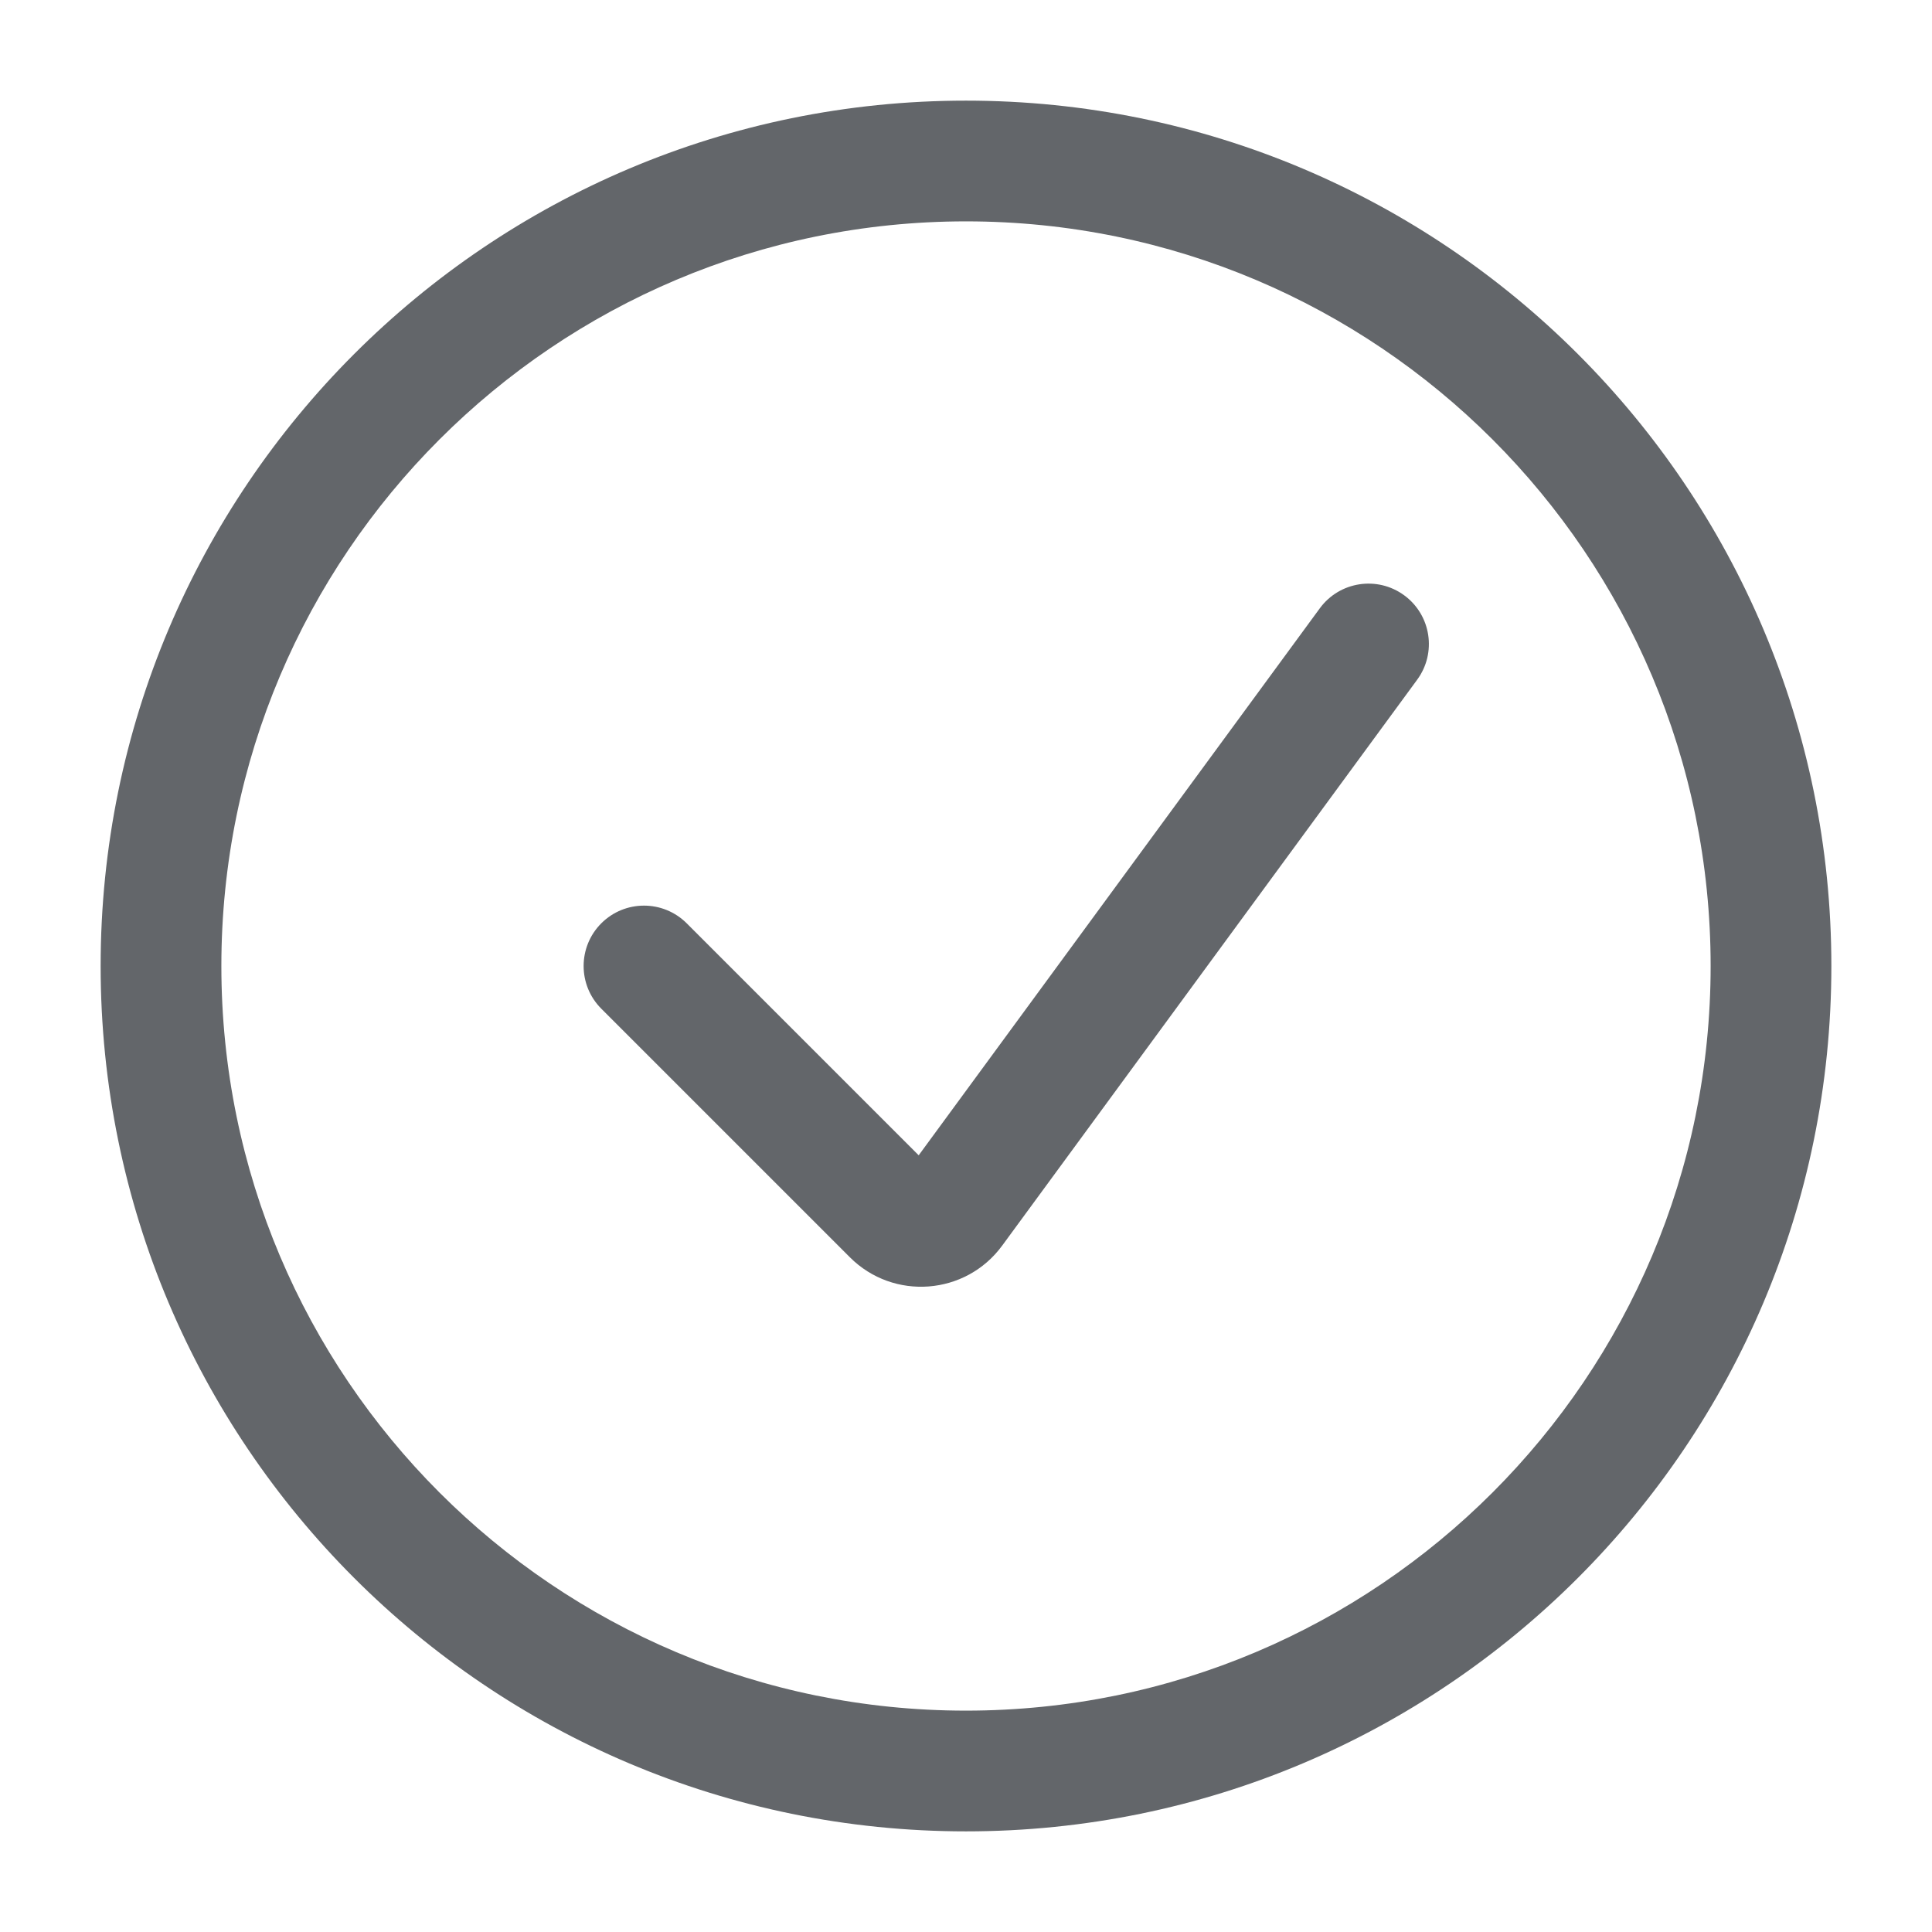
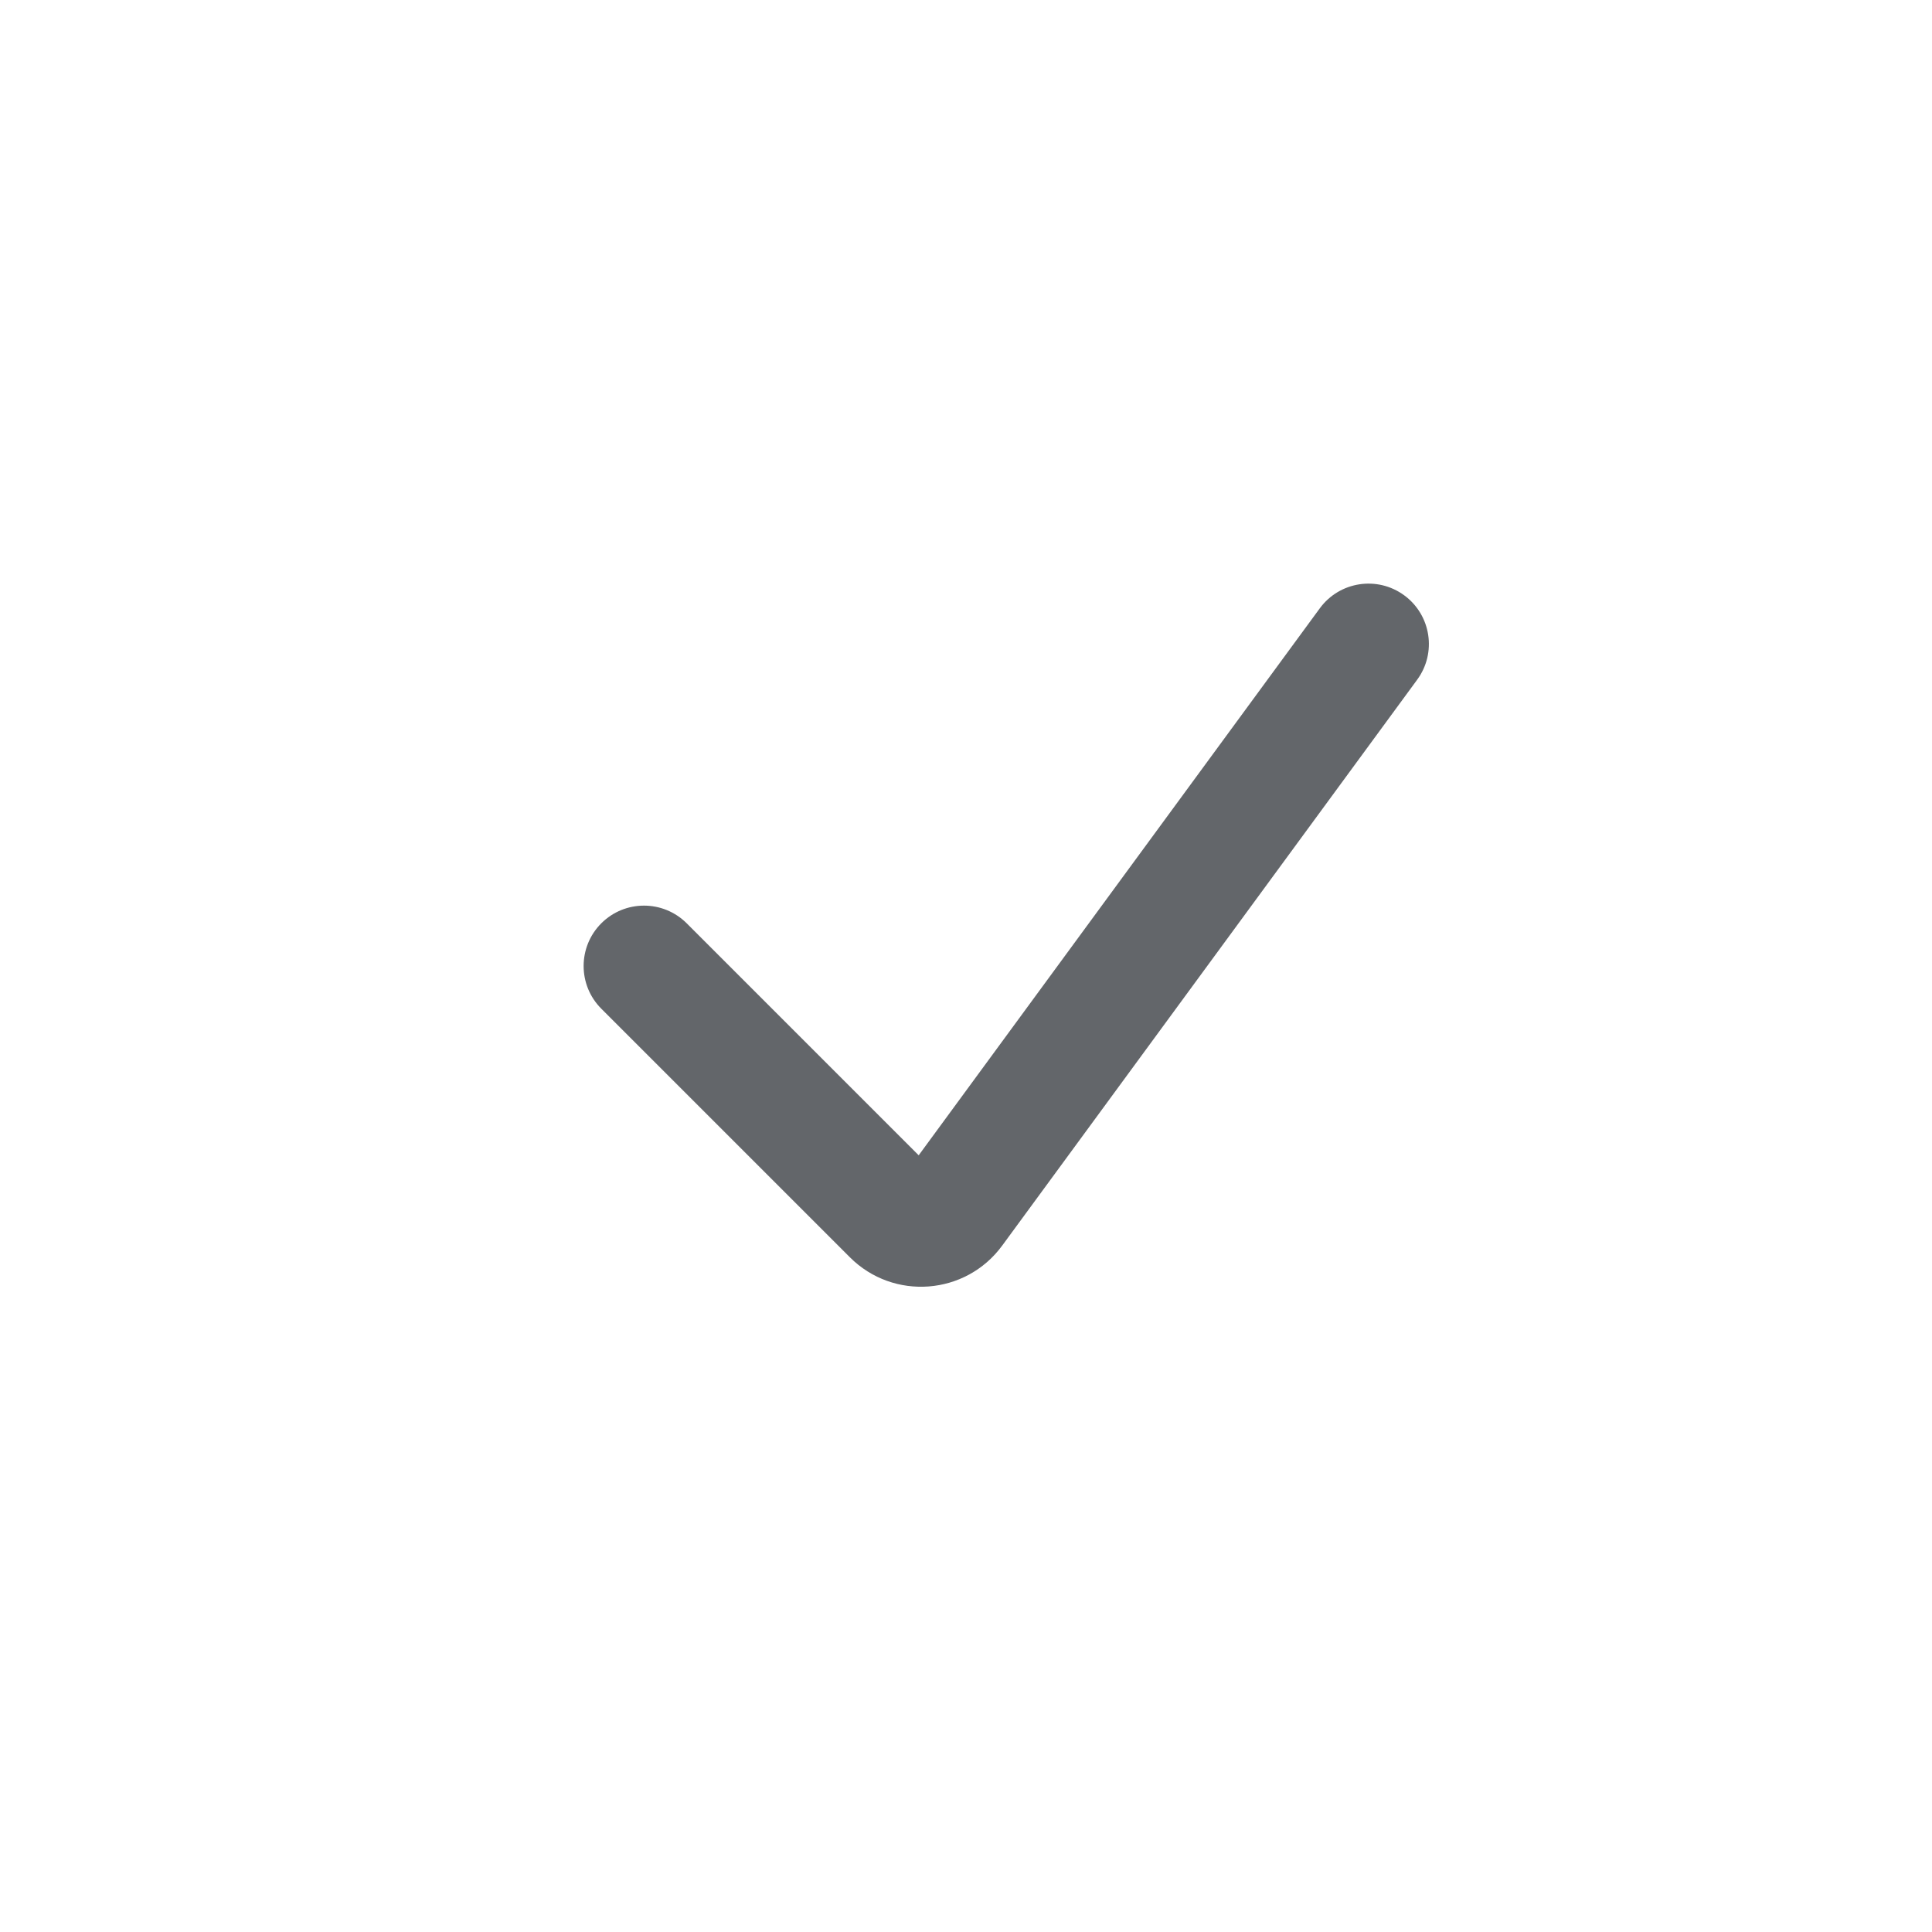
<svg xmlns="http://www.w3.org/2000/svg" width="90" height="90" viewBox="0 0 90 90" fill="none">
-   <path fill-rule="evenodd" clip-rule="evenodd" d="M45 10.312C25.843 10.312 10.312 25.843 10.312 45C10.312 64.157 25.843 79.688 45 79.688C64.157 79.688 79.688 64.157 79.688 45C79.688 25.843 64.157 10.312 45 10.312ZM4.688 45C4.688 22.736 22.736 4.688 45 4.688C67.264 4.688 85.312 22.736 85.312 45C85.312 67.264 67.264 85.312 45 85.312C22.736 85.312 4.688 67.264 4.688 45Z" fill="#63666A" />
  <path fill-rule="evenodd" clip-rule="evenodd" d="M65.413 27.732C66.666 28.651 66.937 30.411 66.018 31.663L46.685 58.026C44.986 60.343 41.622 60.6 39.591 58.569L28.011 46.989C26.913 45.891 26.913 44.11 28.011 43.011C29.11 41.913 30.89 41.913 31.989 43.011L42.796 53.818L61.482 28.337C62.401 27.084 64.161 26.814 65.413 27.732Z" fill="#63666A" />
</svg>